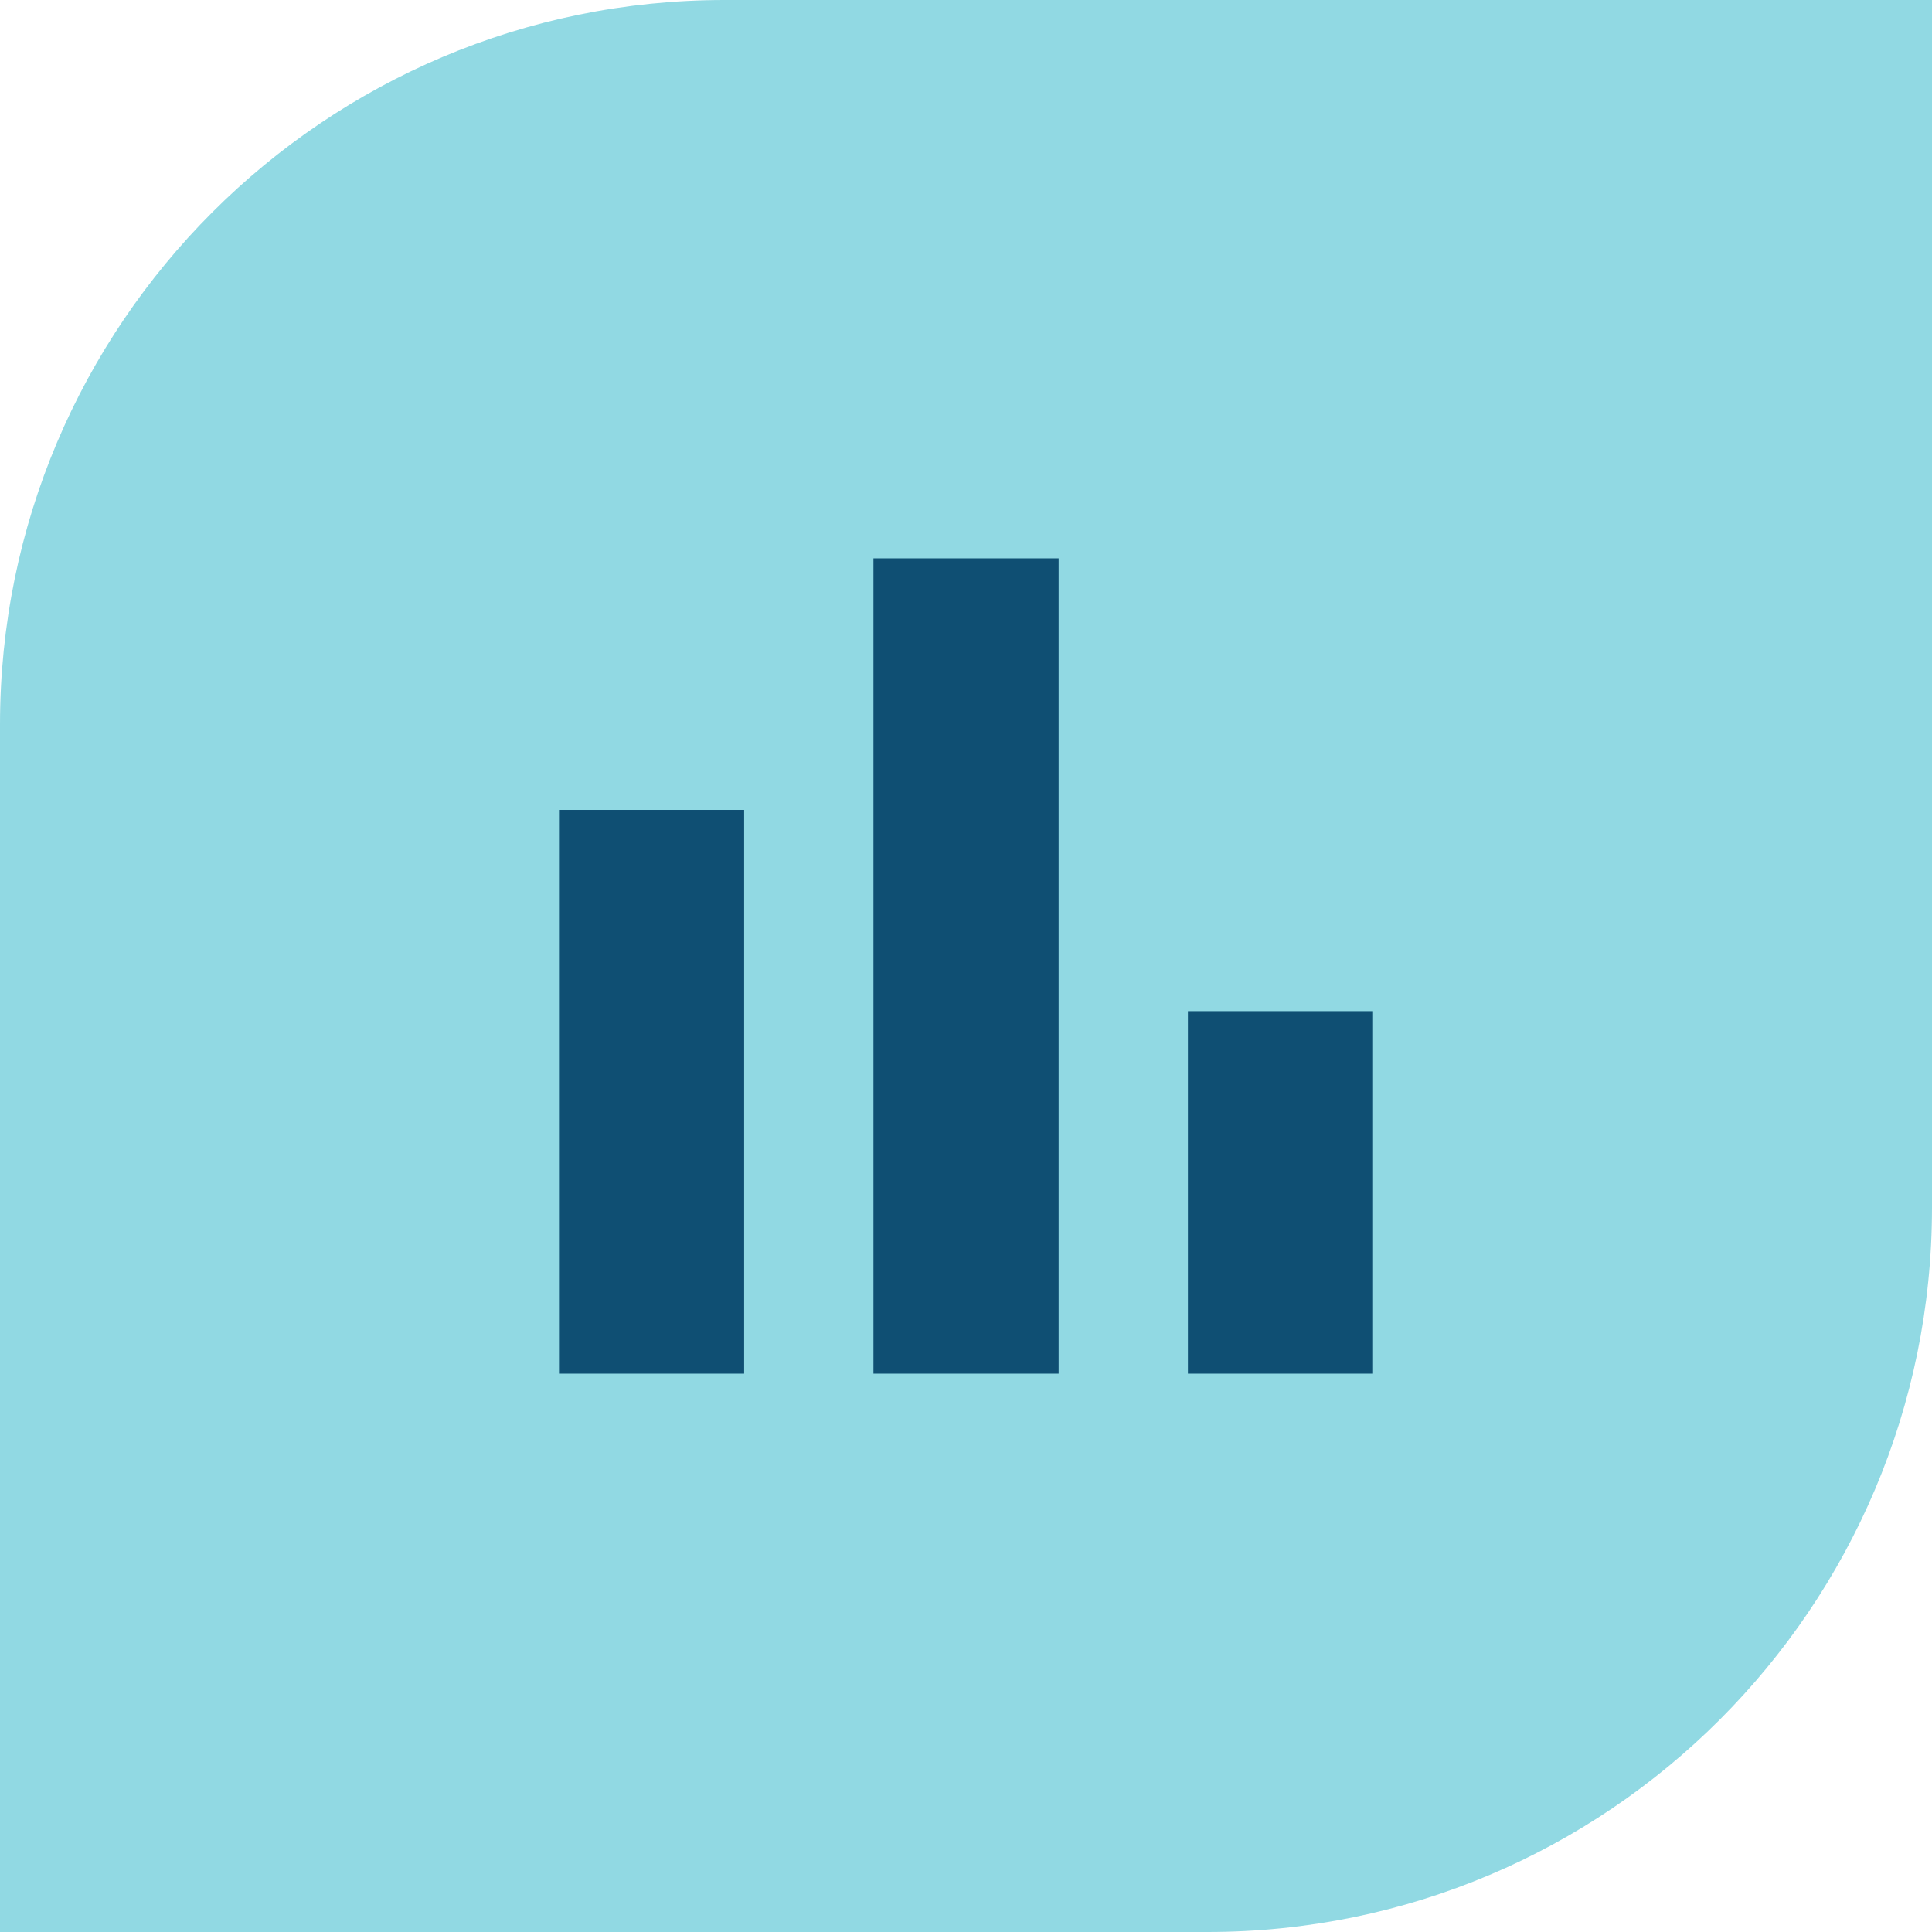
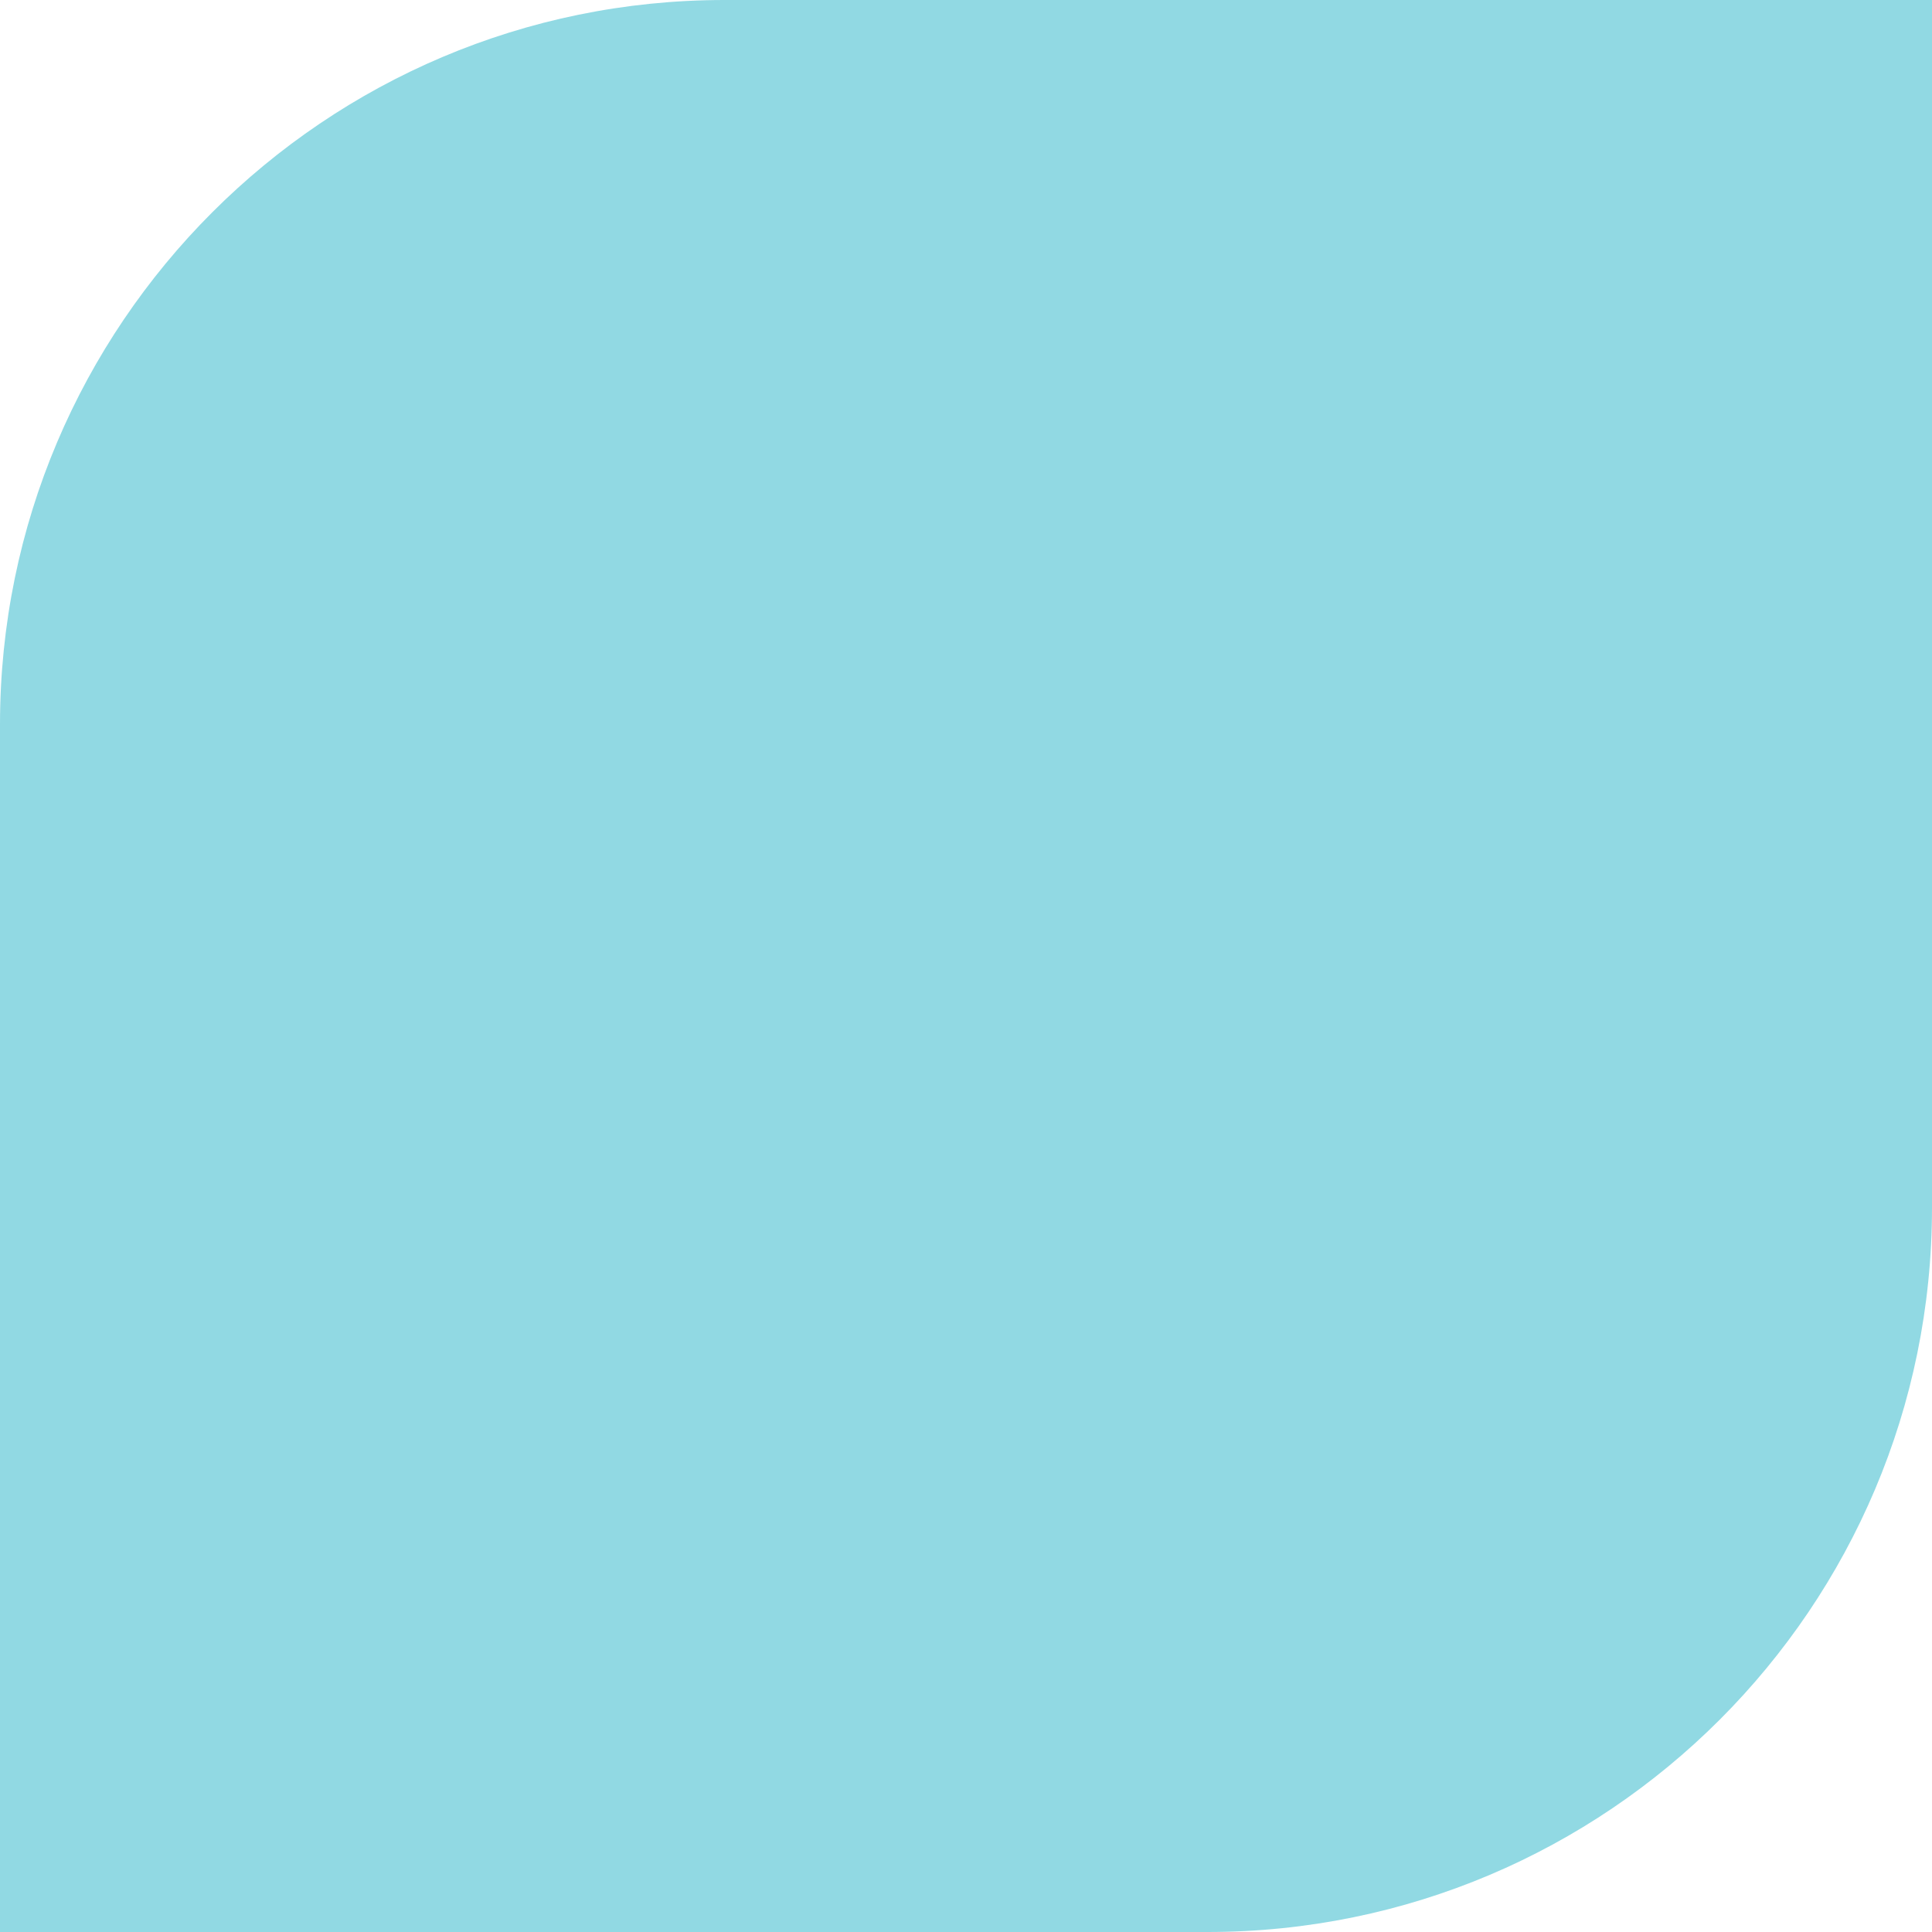
<svg xmlns="http://www.w3.org/2000/svg" fill="none" viewBox="0 0 64 64" height="64" width="64">
  <path fill="#91D9E3" d="M24 0H64V40C64 53.247 53.247 64 40 64H0V24C0 10.753 10.753 0 24 0Z" />
-   <path fill="#0F4F73" d="M18.518 26.829H24.651V45.504H18.518V26.829ZM28.934 45.504H35.068V18.496H28.934V45.504ZM39.351 33.496V45.504H45.484V33.496H39.351Z" />
</svg>